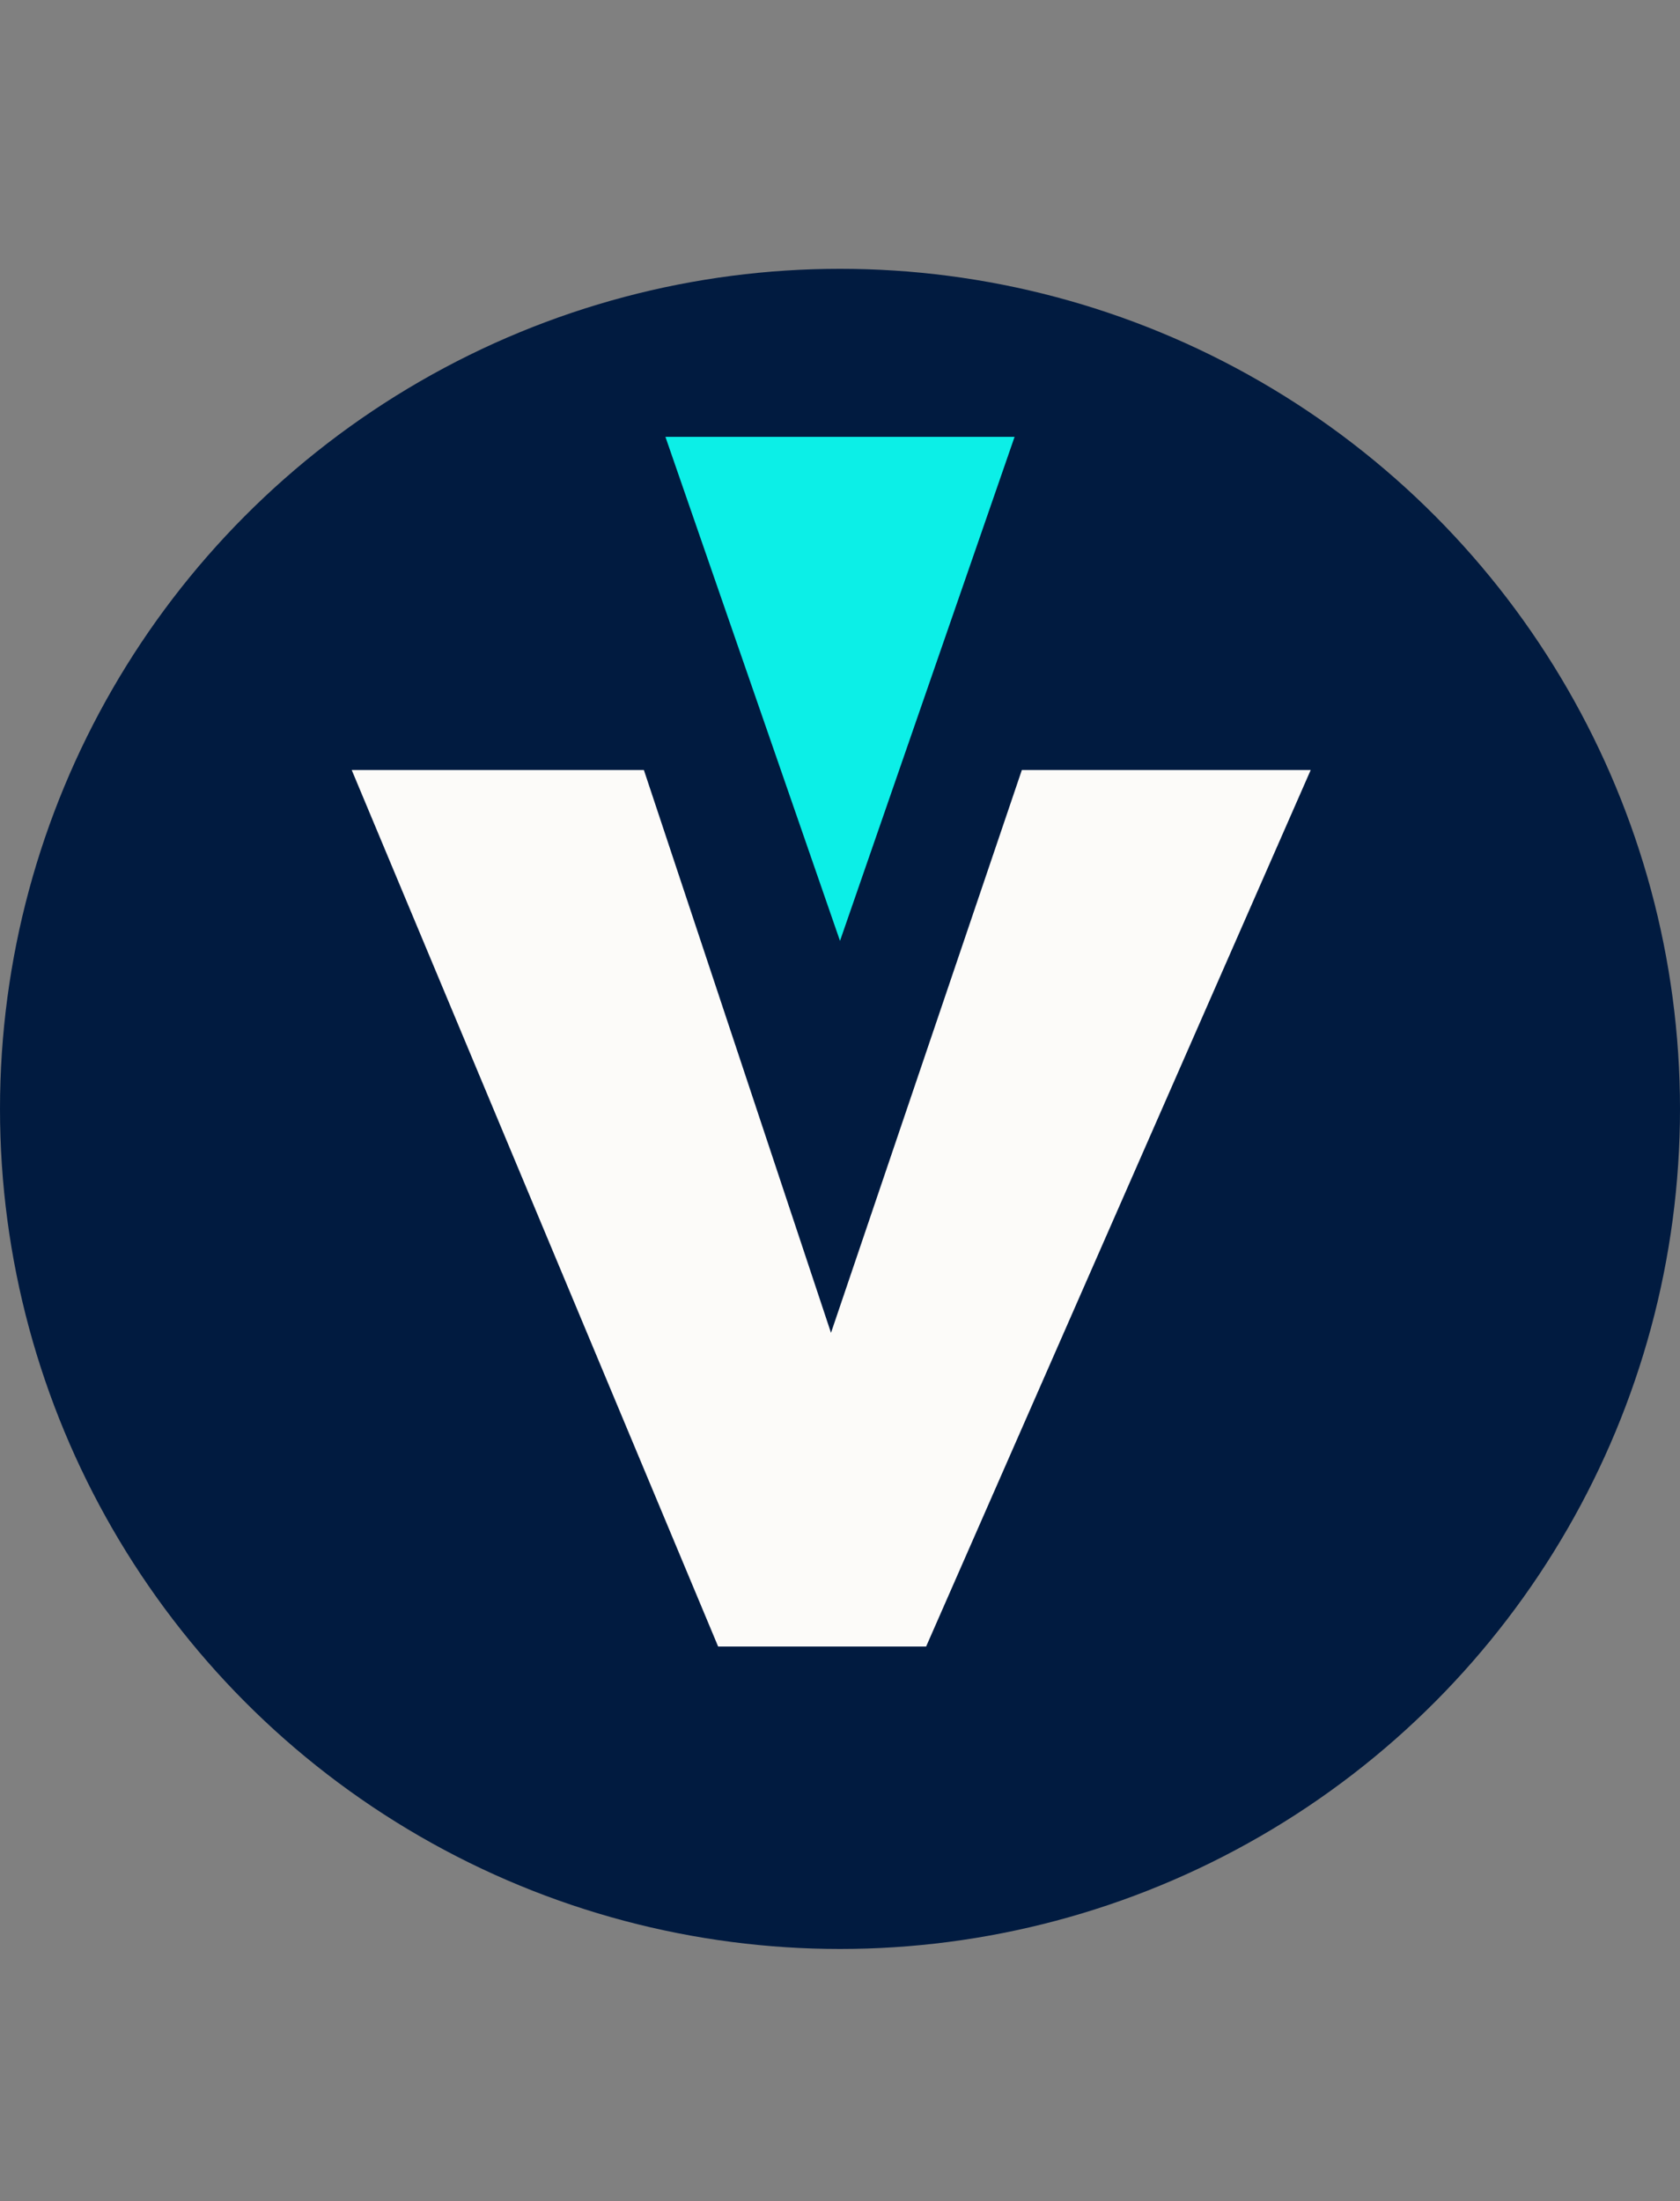
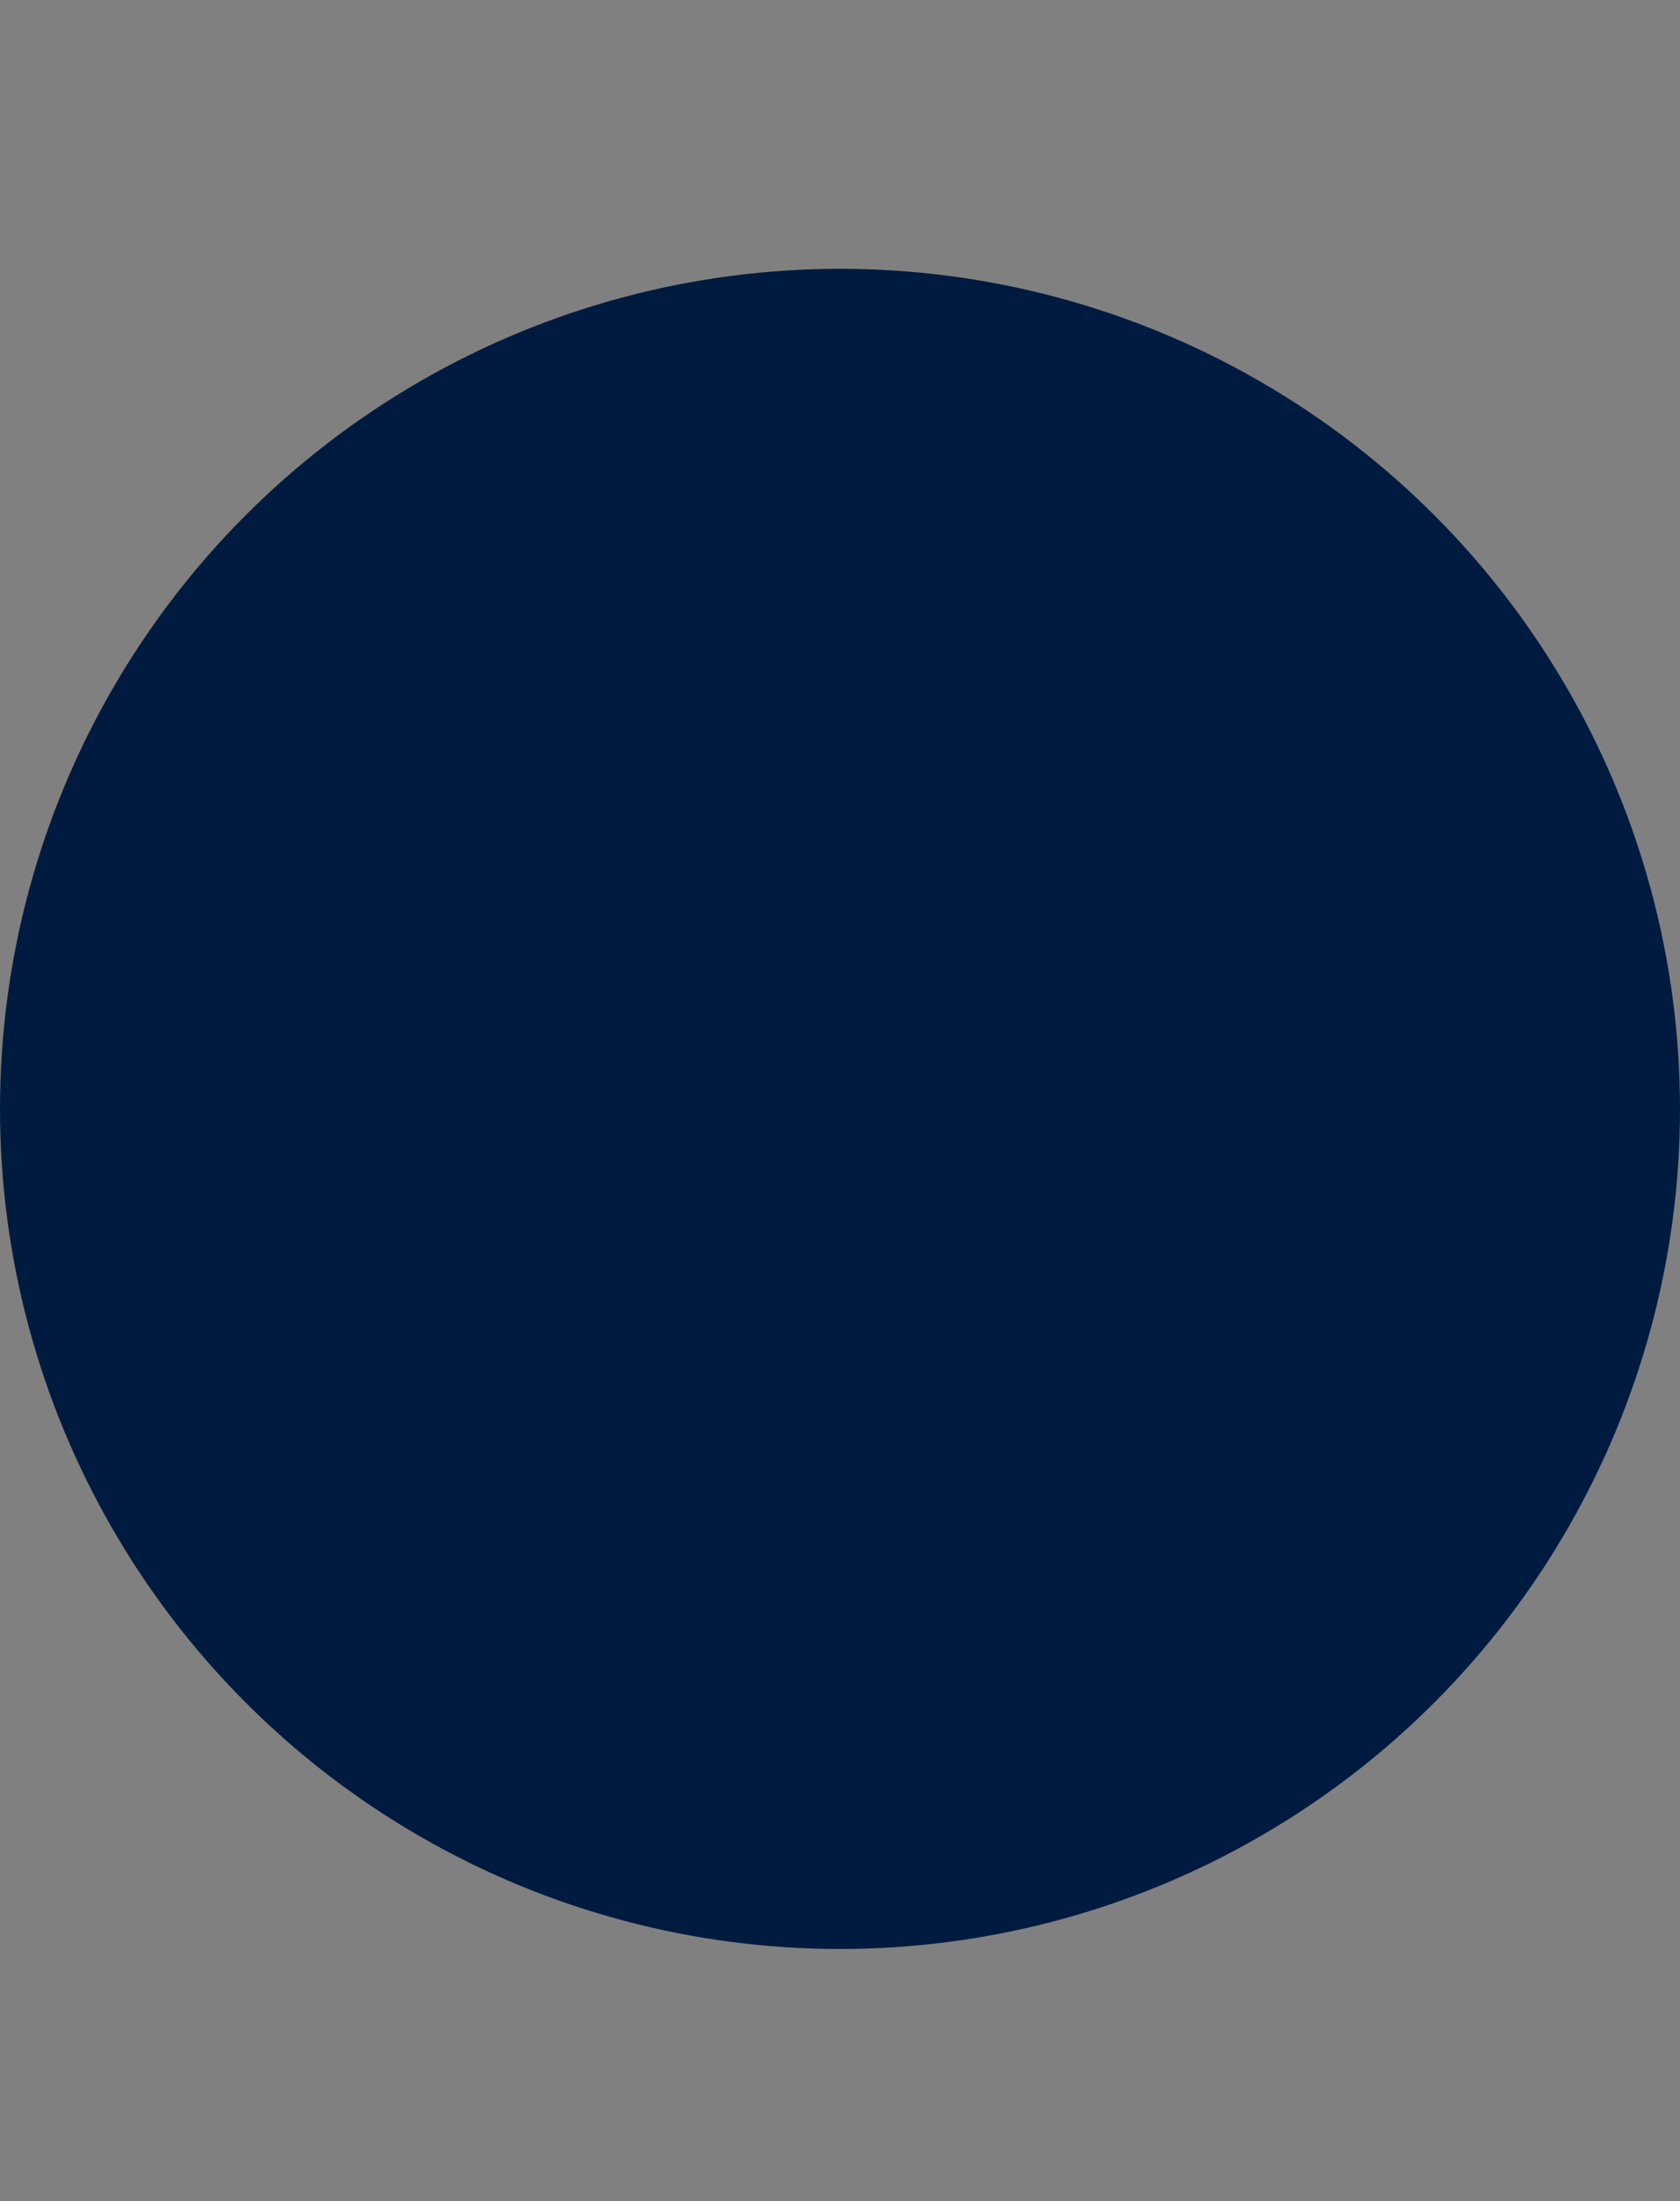
<svg xmlns="http://www.w3.org/2000/svg" width="100" height="131" viewBox="0 0 100 131" fill="none">
  <rect x="0" y="0" width="100" height="131" fill="#808080" stroke="none" />
  <circle cx="50" cy="66" r="50" fill="#011B40" />
-   <path d="M42.747 98L20.935 45.829H38.326L51.295 84.835L47.463 85.228L60.825 45.829H78.019L55.126 98H42.747Z" fill="#FCFBF9" />
-   <path d="M50 56L39.608 26L60.392 26L50 56Z" fill="#0CEFE7" />
</svg>